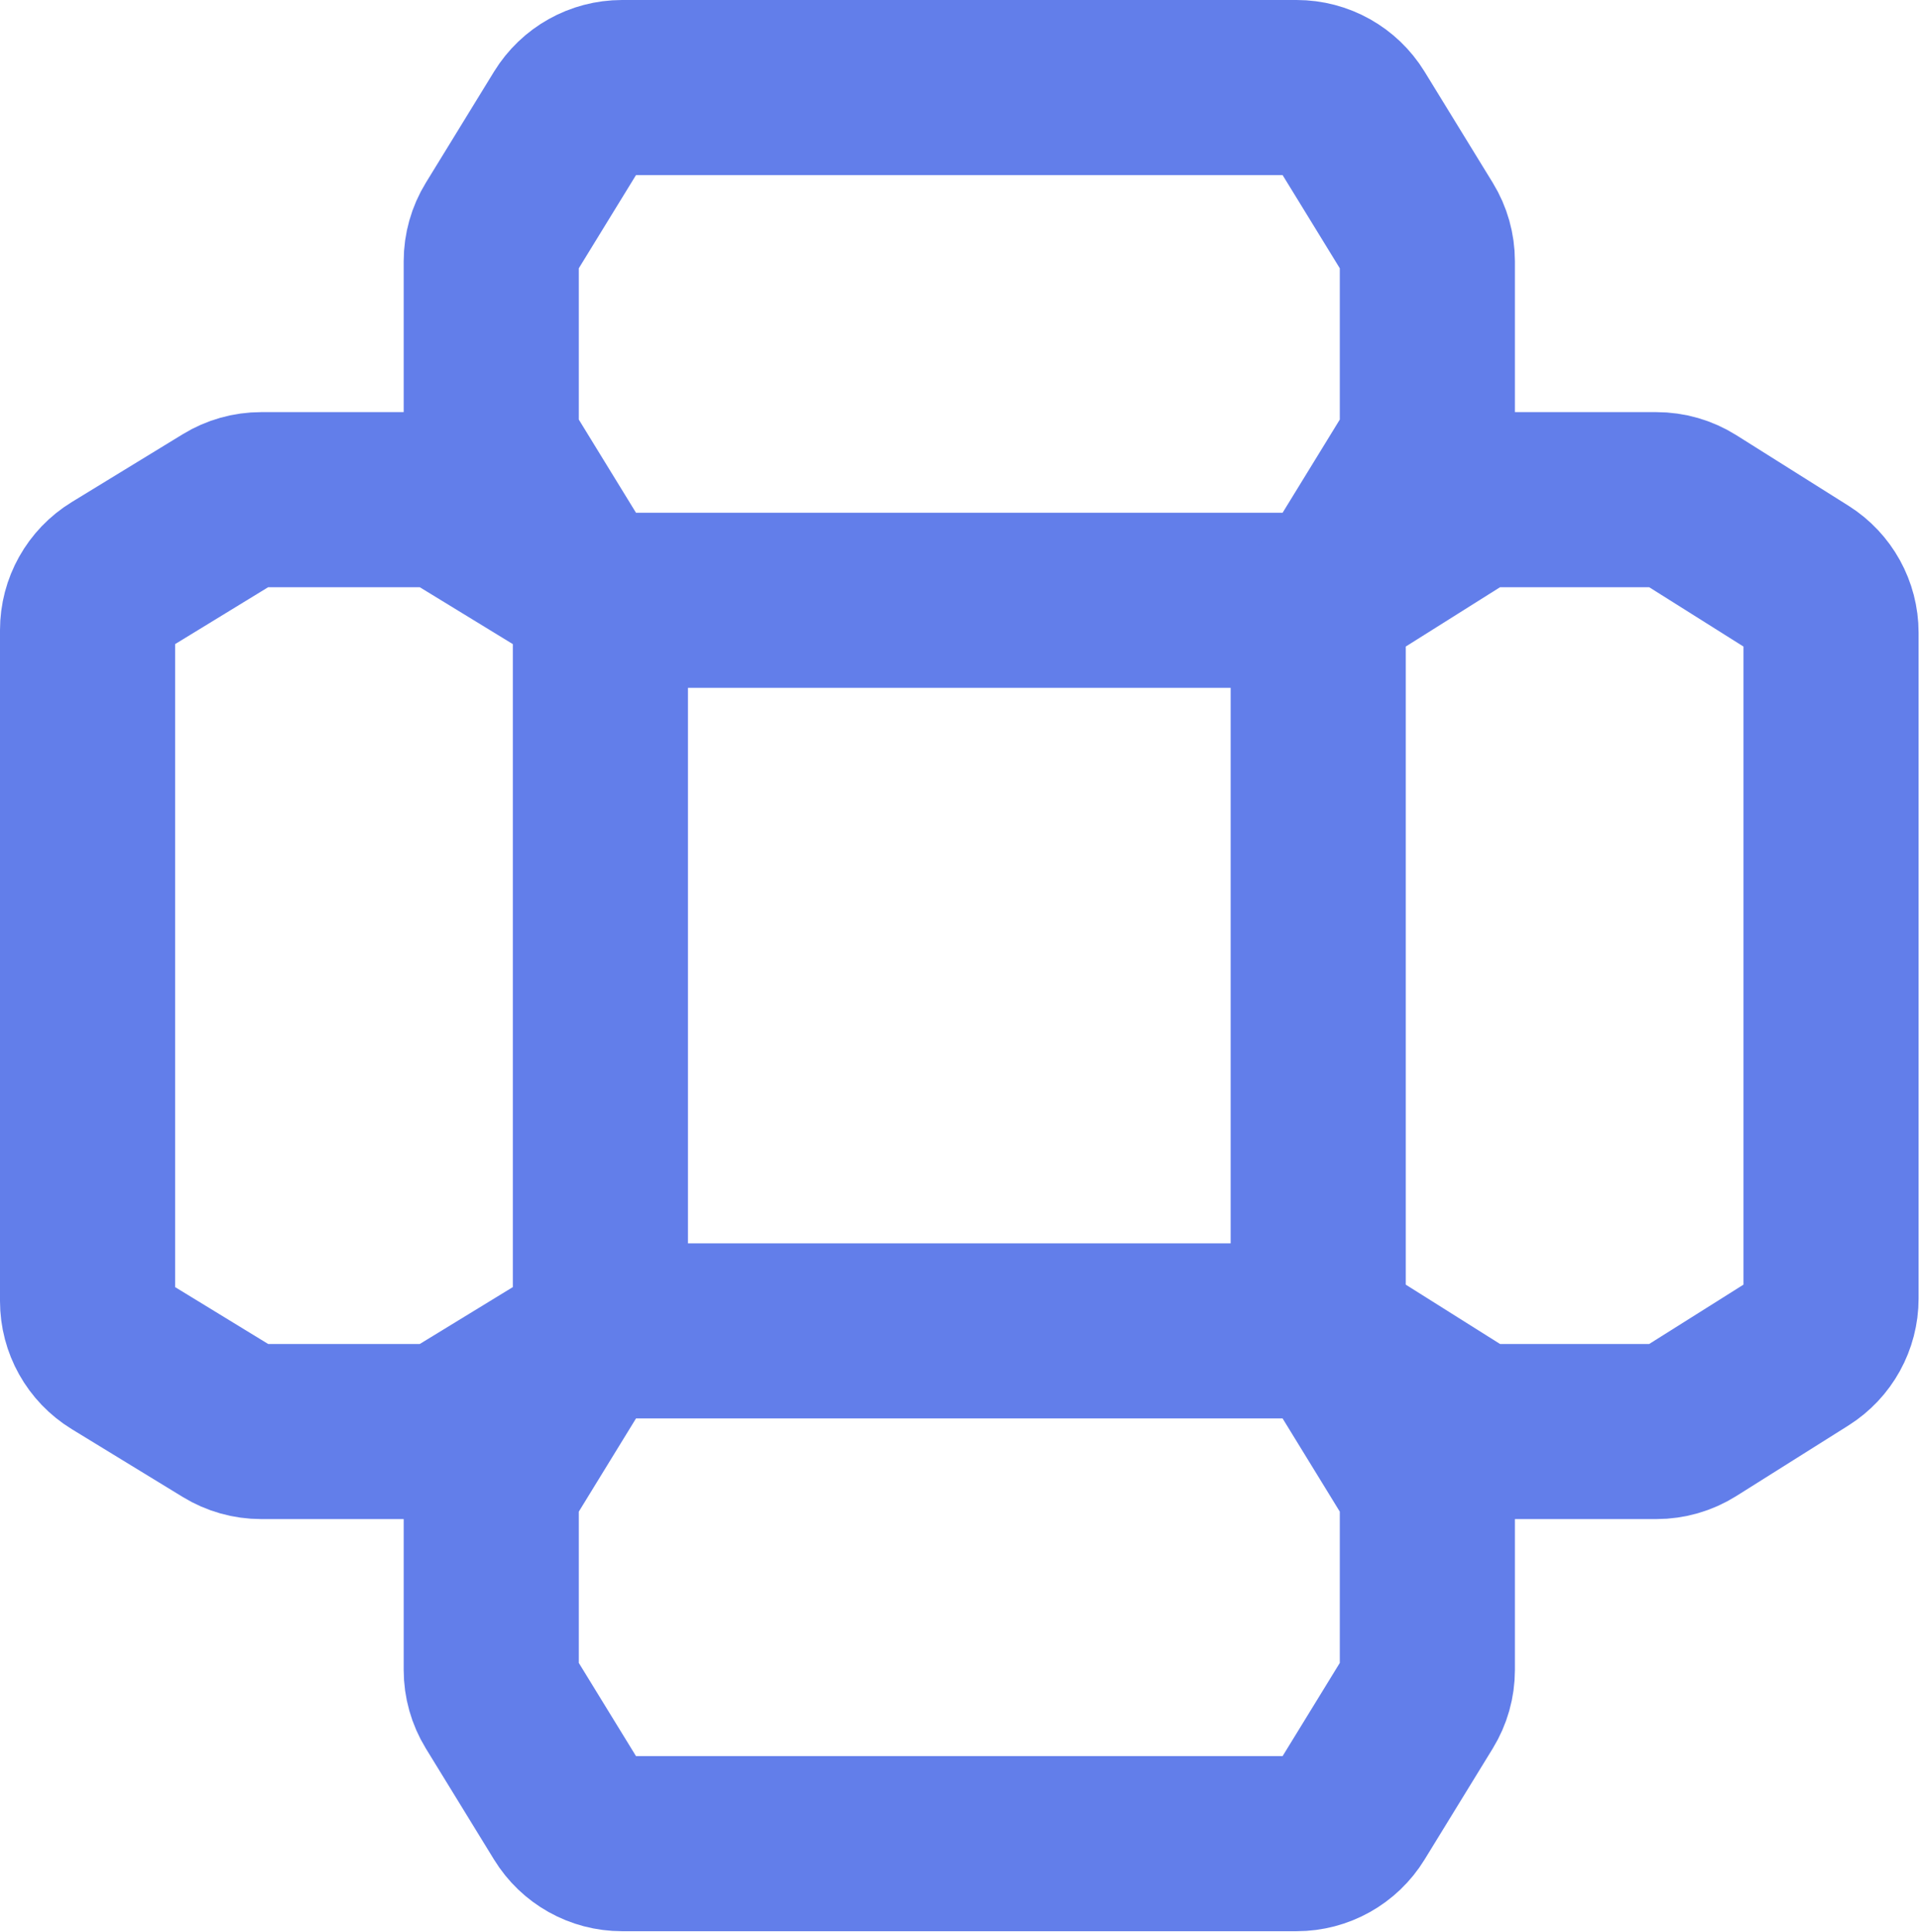
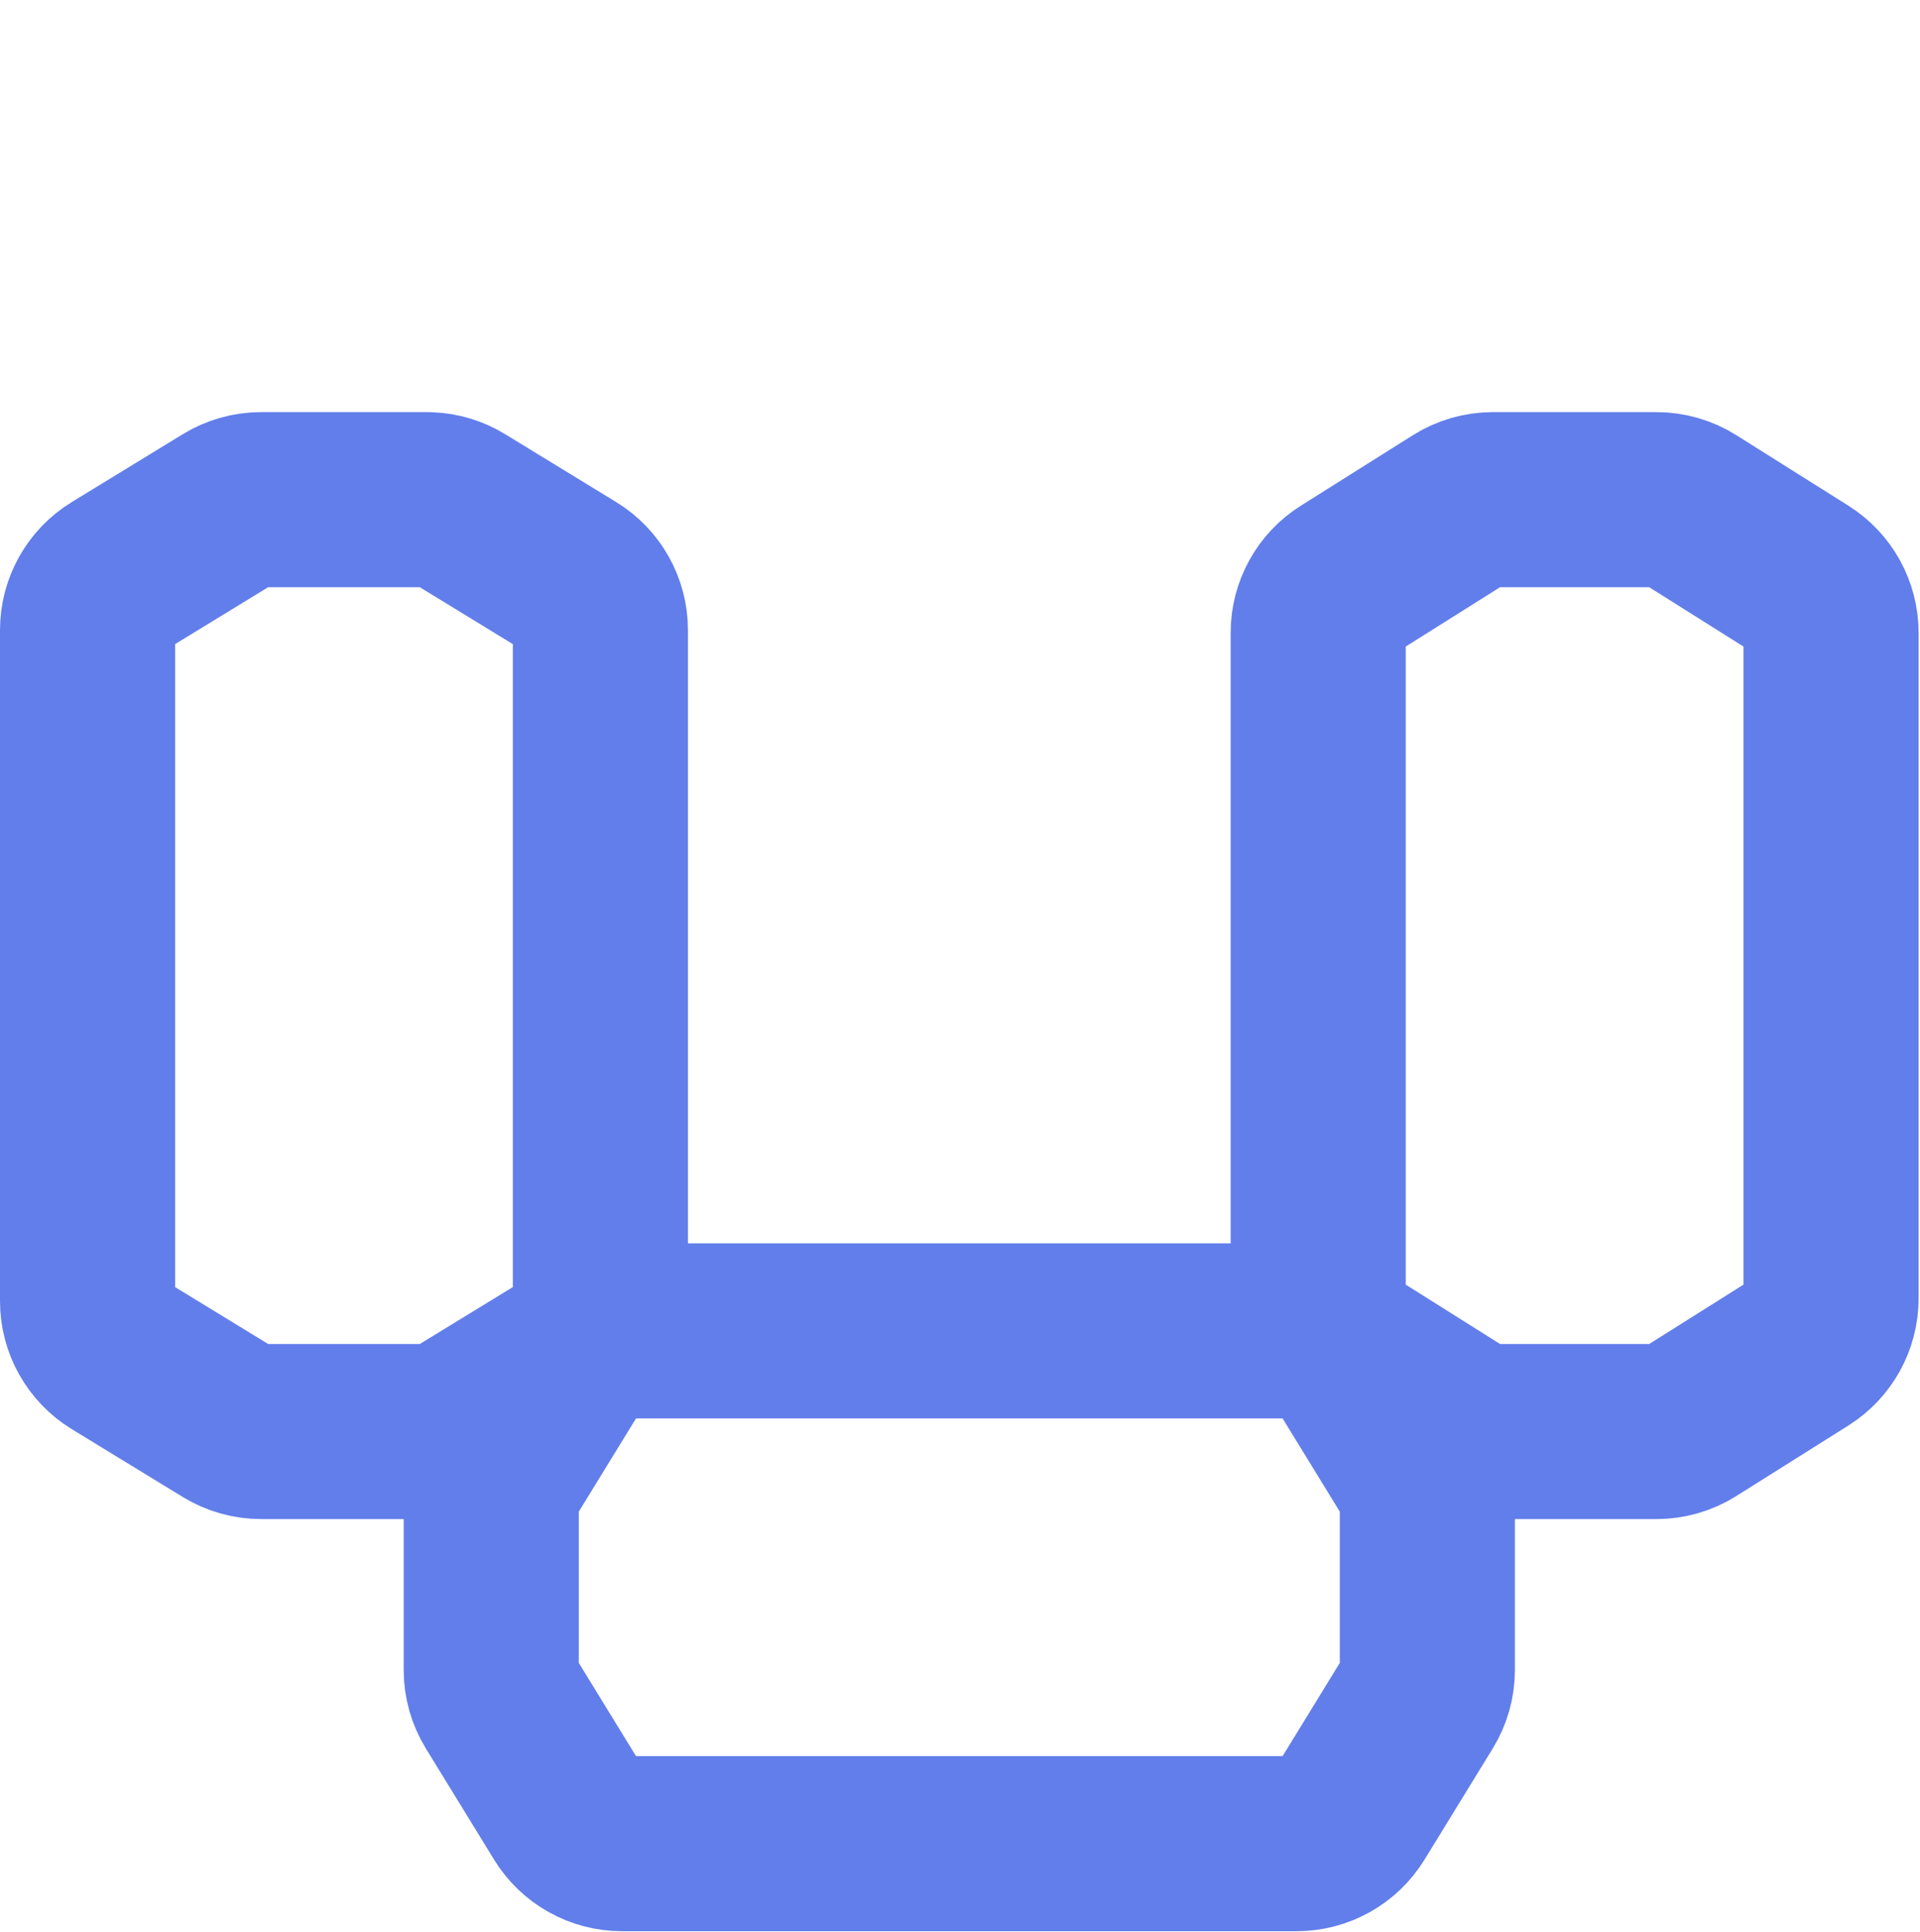
<svg xmlns="http://www.w3.org/2000/svg" width="307" height="309" viewBox="0 0 307 309" fill="none">
-   <path d="M99.456 14H207.32C210.797 14 214.025 15.806 215.844 18.77L226.752 36.547C227.717 38.12 228.228 39.93 228.228 41.776V68.224C228.228 70.07 227.717 71.88 226.752 73.453L215.844 91.231C214.025 94.194 210.797 96 207.32 96H99.456C95.979 96 92.751 94.194 90.932 91.231L80.024 73.453C79.059 71.88 78.548 70.07 78.548 68.224V41.776C78.548 39.93 79.059 38.12 80.024 36.547L90.932 18.77C92.751 15.806 95.979 14 99.456 14Z" stroke="#627EEA" stroke-width="28" />
  <path d="M99.456 212.838H207.32C210.797 212.838 214.025 214.644 215.844 217.607L226.752 235.385C227.717 236.958 228.228 238.768 228.228 240.614V267.061C228.228 268.907 227.717 270.717 226.752 272.291L215.844 290.068C214.025 293.032 210.797 294.838 207.32 294.838H99.456C95.979 294.838 92.751 293.032 90.932 290.068L80.024 272.291C79.059 270.717 78.548 268.907 78.548 267.061V240.614C78.548 238.768 79.059 236.958 80.024 235.385L90.932 217.607C92.694 214.736 95.778 212.951 99.131 212.843L99.456 212.838Z" stroke="#627EEA" stroke-width="28" />
-   <path d="M292.776 101.188L292.776 207.651C292.776 211.087 291.01 214.283 288.102 216.113L270.178 227.394C268.583 228.397 266.736 228.931 264.852 228.931L238.699 228.931C236.815 228.931 234.968 228.397 233.373 227.394L215.449 216.113C212.541 214.283 210.776 211.087 210.776 207.651L210.776 101.188C210.776 97.751 212.541 94.554 215.449 92.724L233.373 81.444C234.968 80.44 236.815 79.907 238.699 79.907L264.852 79.907C266.736 79.907 268.583 80.44 270.178 81.444L288.102 92.724C291.011 94.554 292.776 97.751 292.776 101.188Z" stroke="#627EEA" stroke-width="28" />
+   <path d="M292.776 101.188L292.776 207.651C292.776 211.087 291.01 214.283 288.102 216.113L270.178 227.394C268.583 228.397 266.736 228.931 264.852 228.931L238.699 228.931C236.815 228.931 234.968 228.397 233.373 227.394L215.449 216.113C212.541 214.283 210.776 211.087 210.776 207.651L210.776 101.188C210.776 97.751 212.541 94.554 215.449 92.724L233.373 81.444C234.968 80.44 236.815 79.907 238.699 79.907L264.852 79.907C266.736 79.907 268.583 80.44 270.178 81.444L288.102 92.724C291.011 94.554 292.776 97.751 292.776 101.188" stroke="#627EEA" stroke-width="28" />
  <path d="M96 100.762L96 208.075C96 211.558 94.188 214.791 91.216 216.608L73.461 227.462C71.891 228.422 70.086 228.931 68.245 228.931L41.755 228.931C39.914 228.931 38.109 228.422 36.539 227.462L18.784 216.608C15.812 214.791 14 211.558 14 208.075L14 100.762C14 97.279 15.813 94.047 18.784 92.231L36.539 81.375C38.109 80.415 39.914 79.907 41.755 79.907L68.245 79.907L68.59 79.913C70.31 79.973 71.989 80.475 73.461 81.375L91.216 92.231C94.187 94.047 96 97.279 96 100.762Z" stroke="#627EEA" stroke-width="28" />
</svg>